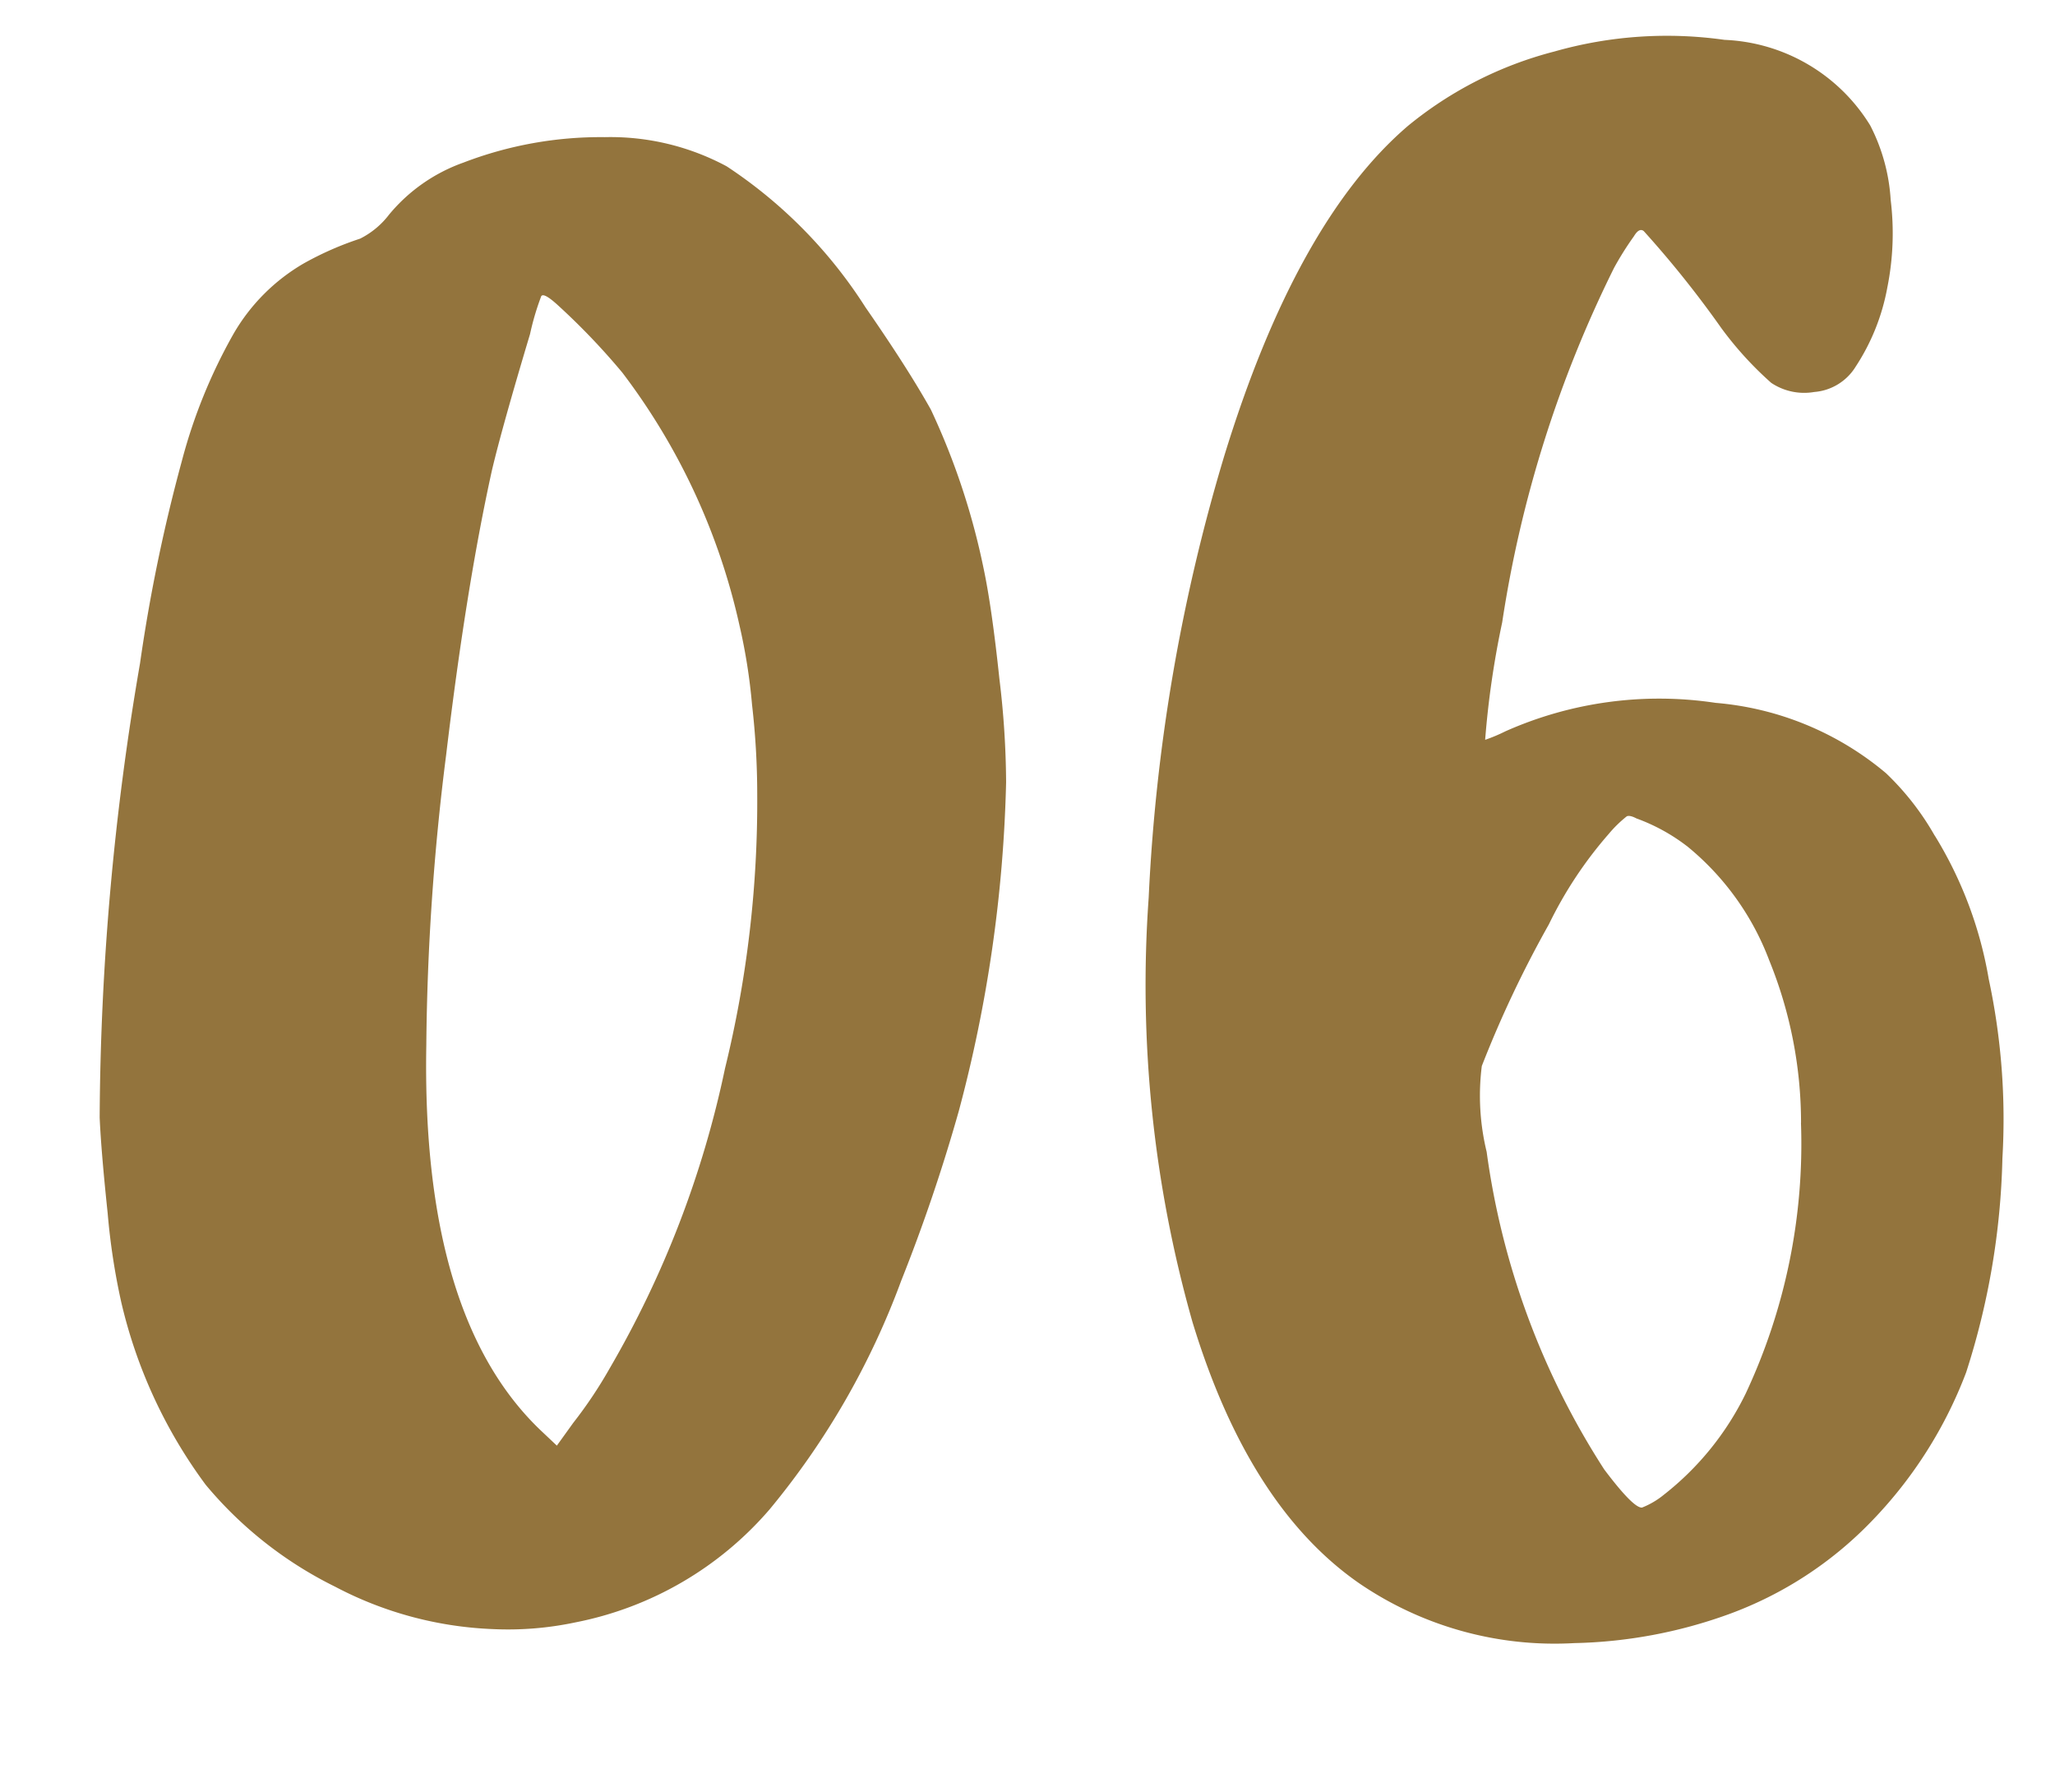
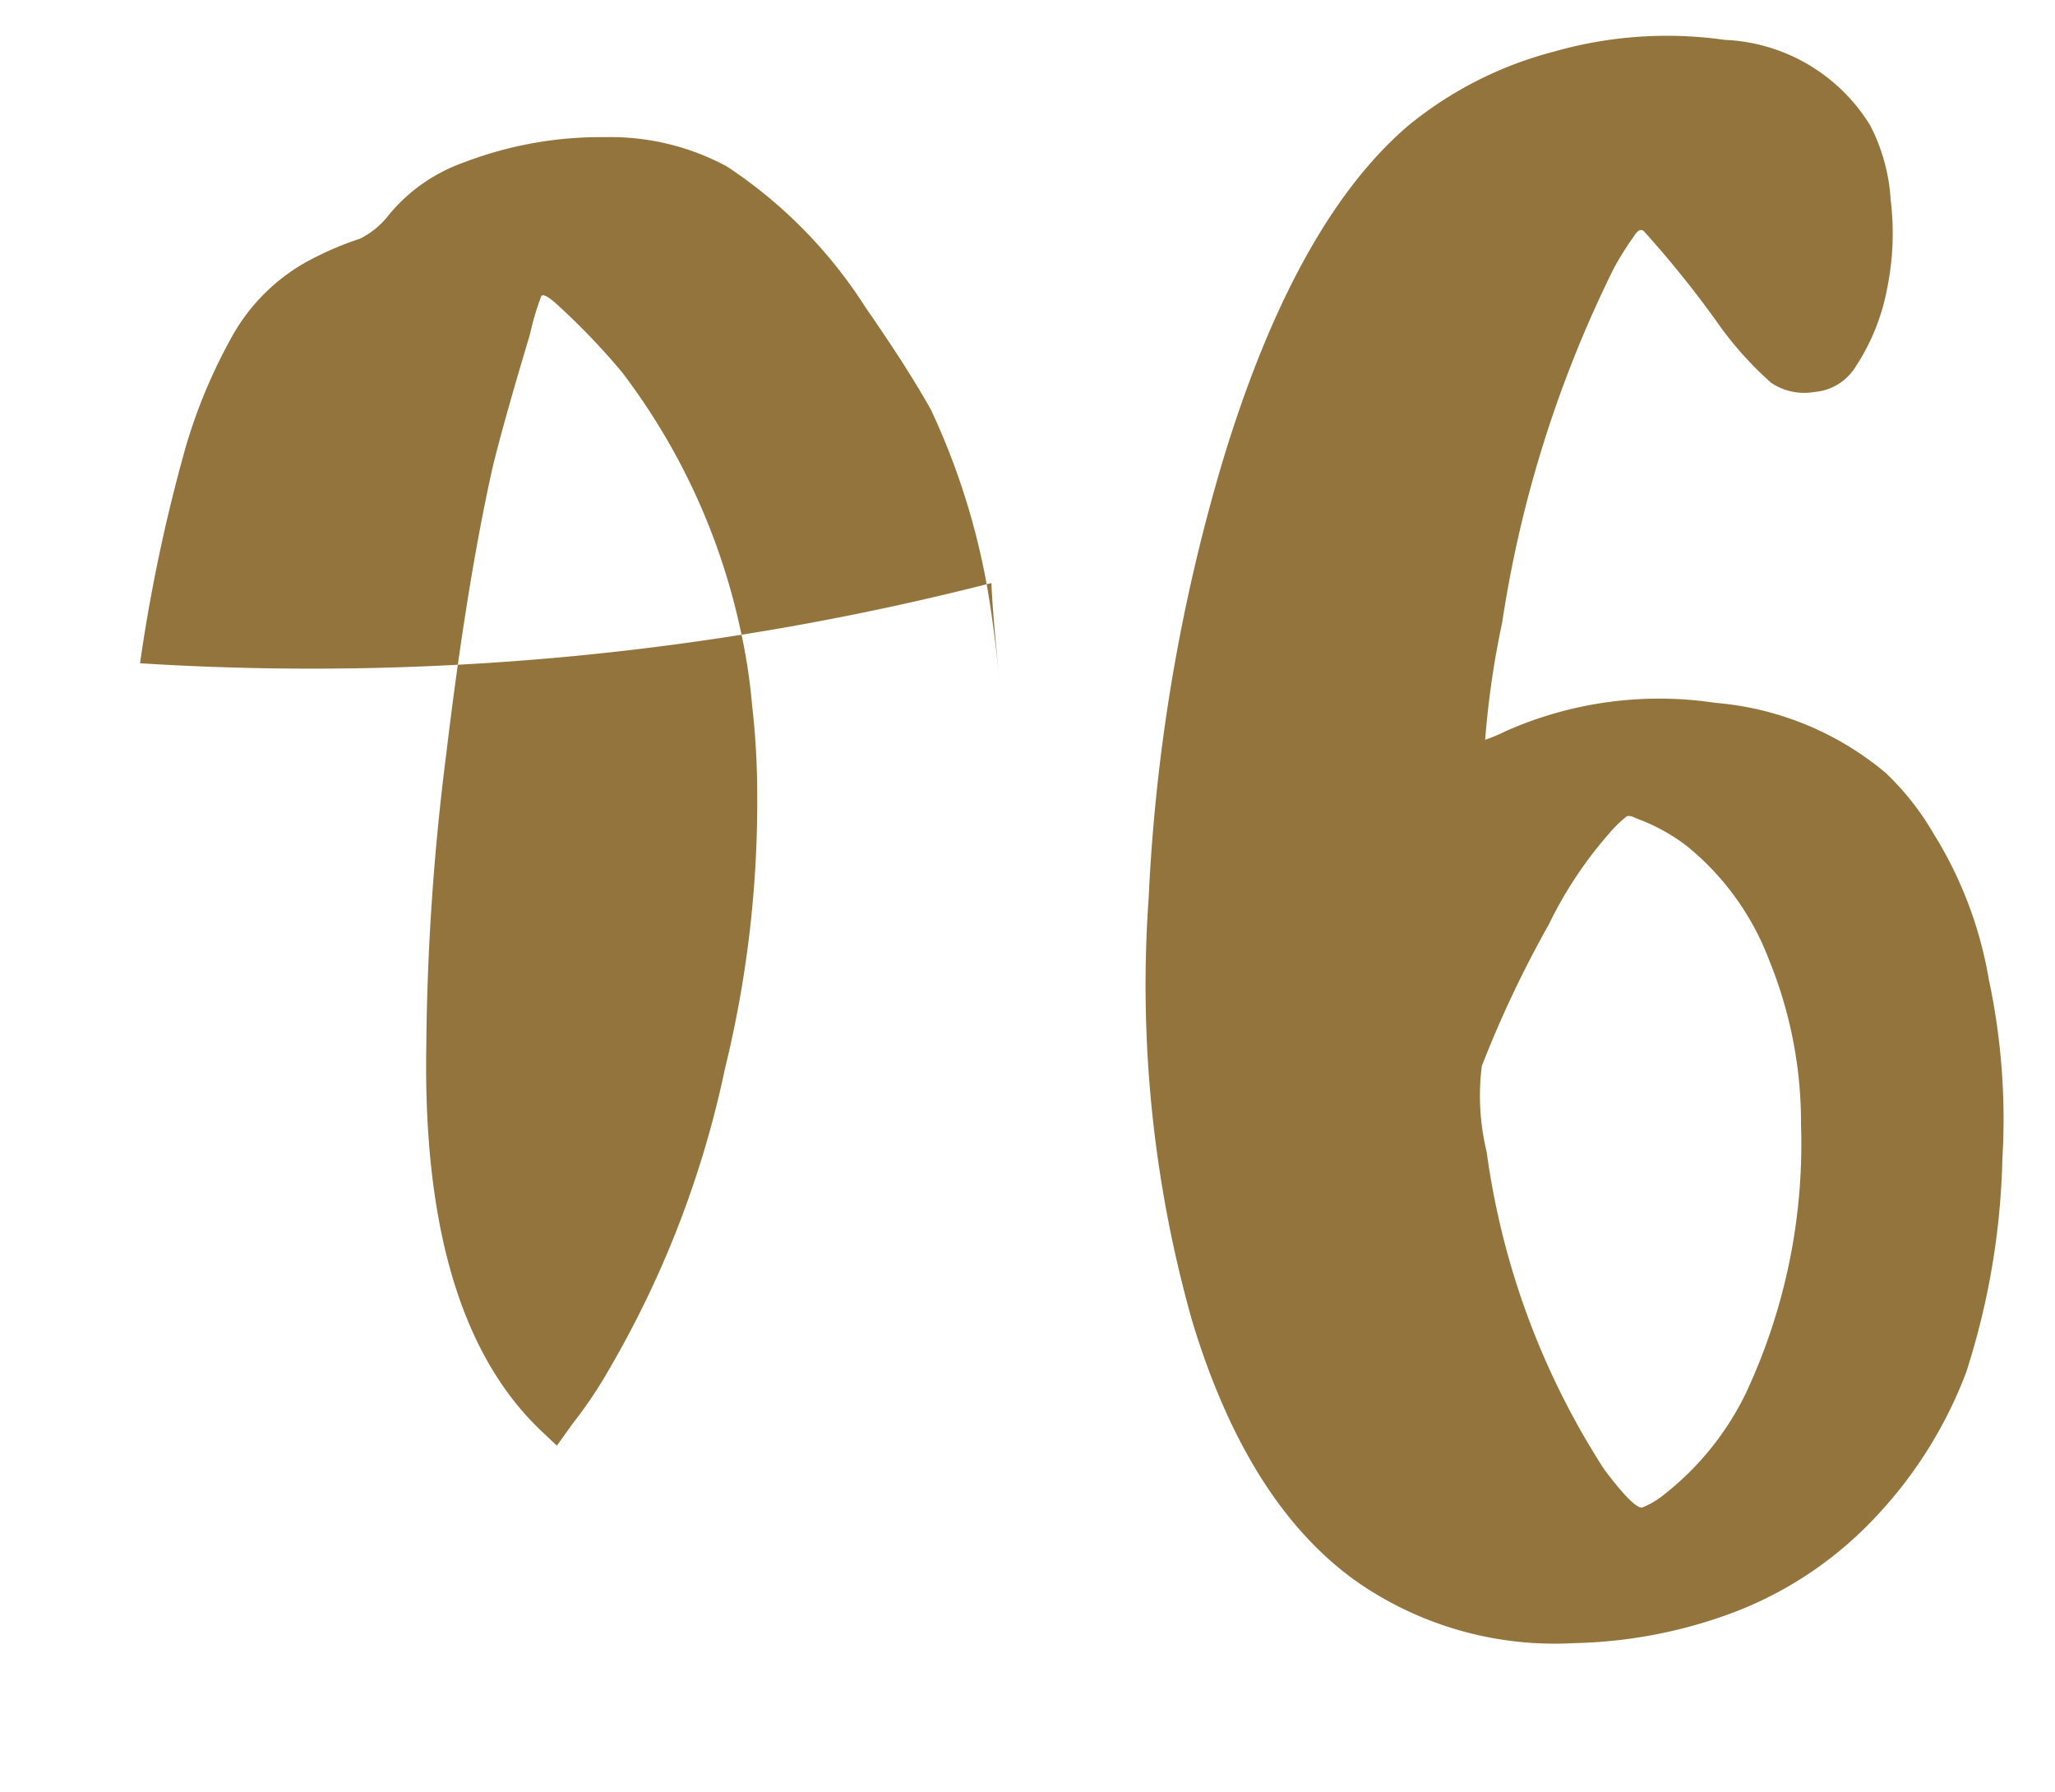
<svg xmlns="http://www.w3.org/2000/svg" width="55.074" height="48.032" viewBox="0 0 55.074 48.032">
-   <path id="Trazado_33339" data-name="Trazado 33339" d="M47.862,22.952q.112,1.064.112,3a23.745,23.745,0,0,1-.112,2.772,37.333,37.333,0,0,1-2.184,8.624,46.26,46.26,0,0,1-2.016,4.368,20.9,20.9,0,0,1-4.144,5.712,9.189,9.189,0,0,1-5.488,2.464,8.7,8.7,0,0,1-2.24-.056,9.869,9.869,0,0,1-4.06-1.568,10.619,10.619,0,0,1-3.164-3.08,13.242,13.242,0,0,1-1.736-5.1,17.917,17.917,0,0,1-.112-2.408q0-1.68.056-2.576A73.428,73.428,0,0,1,25.126,23.12a44.456,44.456,0,0,1,1.68-5.264,14.281,14.281,0,0,1,1.736-3.248,5.175,5.175,0,0,1,2.072-1.68,8.5,8.5,0,0,1,1.568-.5,2.241,2.241,0,0,0,.84-.56,4.571,4.571,0,0,1,2.128-1.176,10.25,10.25,0,0,1,3.836-.28,6.578,6.578,0,0,1,3.164,1.12,12.666,12.666,0,0,1,3.3,4.144q.952,1.736,1.456,2.912A18.982,18.982,0,0,1,47.862,22.952ZM41.2,28.328a20.955,20.955,0,0,0,.112-2.38,15.344,15.344,0,0,0-.112-2.156,17.406,17.406,0,0,0-2.408-7.056,18.34,18.34,0,0,0-1.512-1.96q-.392-.448-.448-.28a7.11,7.11,0,0,0-.392.952q-1.008,2.408-1.4,3.528Q34.03,22,33.022,26.424A65.7,65.7,0,0,0,31.678,34.1q-.9,7.28,2.016,10.64l.336.392.5-.56a11.768,11.768,0,0,0,1.12-1.344,26.942,26.942,0,0,0,3.92-7.672A30.013,30.013,0,0,0,41.2,28.328Zm31.248,4.424a10.751,10.751,0,0,1,1.036,3.976,17.923,17.923,0,0,1-.14,4.816,20.079,20.079,0,0,1-1.568,5.6,11.662,11.662,0,0,1-2.94,3.7,10.129,10.129,0,0,1-4.06,2.072,12.9,12.9,0,0,1-4.2.336,9.28,9.28,0,0,1-5.544-2.184q-2.744-2.352-3.724-7.448a33.027,33.027,0,0,1,.028-11.424,48.847,48.847,0,0,1,3.248-11.536q2.576-6.048,5.824-8.288A10.191,10.191,0,0,1,64.522,10.8a11,11,0,0,1,4.564.168,4.81,4.81,0,0,1,3.64,2.688,5,5,0,0,1,.336,2.044,7.346,7.346,0,0,1-.336,2.324,5.727,5.727,0,0,1-1.064,2.016,1.433,1.433,0,0,1-1.176.56,1.586,1.586,0,0,1-1.12-.364,9.343,9.343,0,0,1-1.176-1.6,27.574,27.574,0,0,0-1.792-2.8q-.112-.112-.28.112a8.179,8.179,0,0,0-.616.784,32.151,32.151,0,0,0-3.976,9.128,24.049,24.049,0,0,0-.784,3.08,4.431,4.431,0,0,0,.56-.168,10.127,10.127,0,0,1,5.684-.168,8.131,8.131,0,0,1,4.34,2.352A7.27,7.27,0,0,1,72.446,32.752Zm-4.368,7.28a11.551,11.551,0,0,0-.392-4.424,7.23,7.23,0,0,0-1.848-3.248,5.05,5.05,0,0,0-1.288-.9q-.168-.112-.252-.084a3.286,3.286,0,0,0-.532.42,10.916,10.916,0,0,0-1.848,2.24,29.778,29.778,0,0,0-2.184,3.584,6.354,6.354,0,0,0-.112,2.3,20.843,20.843,0,0,0,2.24,8.792q.672,1.12.9,1.12a2.183,2.183,0,0,0,.616-.28,7.75,7.75,0,0,0,2.464-2.464A15.748,15.748,0,0,0,68.078,40.032Z" transform="matrix(0.995, -0.105, 0.105, 0.995, -23.675, -2.591)" fill="#93743d" />
+   <path id="Trazado_33339" data-name="Trazado 33339" d="M47.862,22.952q.112,1.064.112,3q0-1.68.056-2.576A73.428,73.428,0,0,1,25.126,23.12a44.456,44.456,0,0,1,1.68-5.264,14.281,14.281,0,0,1,1.736-3.248,5.175,5.175,0,0,1,2.072-1.68,8.5,8.5,0,0,1,1.568-.5,2.241,2.241,0,0,0,.84-.56,4.571,4.571,0,0,1,2.128-1.176,10.25,10.25,0,0,1,3.836-.28,6.578,6.578,0,0,1,3.164,1.12,12.666,12.666,0,0,1,3.3,4.144q.952,1.736,1.456,2.912A18.982,18.982,0,0,1,47.862,22.952ZM41.2,28.328a20.955,20.955,0,0,0,.112-2.38,15.344,15.344,0,0,0-.112-2.156,17.406,17.406,0,0,0-2.408-7.056,18.34,18.34,0,0,0-1.512-1.96q-.392-.448-.448-.28a7.11,7.11,0,0,0-.392.952q-1.008,2.408-1.4,3.528Q34.03,22,33.022,26.424A65.7,65.7,0,0,0,31.678,34.1q-.9,7.28,2.016,10.64l.336.392.5-.56a11.768,11.768,0,0,0,1.12-1.344,26.942,26.942,0,0,0,3.92-7.672A30.013,30.013,0,0,0,41.2,28.328Zm31.248,4.424a10.751,10.751,0,0,1,1.036,3.976,17.923,17.923,0,0,1-.14,4.816,20.079,20.079,0,0,1-1.568,5.6,11.662,11.662,0,0,1-2.94,3.7,10.129,10.129,0,0,1-4.06,2.072,12.9,12.9,0,0,1-4.2.336,9.28,9.28,0,0,1-5.544-2.184q-2.744-2.352-3.724-7.448a33.027,33.027,0,0,1,.028-11.424,48.847,48.847,0,0,1,3.248-11.536q2.576-6.048,5.824-8.288A10.191,10.191,0,0,1,64.522,10.8a11,11,0,0,1,4.564.168,4.81,4.81,0,0,1,3.64,2.688,5,5,0,0,1,.336,2.044,7.346,7.346,0,0,1-.336,2.324,5.727,5.727,0,0,1-1.064,2.016,1.433,1.433,0,0,1-1.176.56,1.586,1.586,0,0,1-1.12-.364,9.343,9.343,0,0,1-1.176-1.6,27.574,27.574,0,0,0-1.792-2.8q-.112-.112-.28.112a8.179,8.179,0,0,0-.616.784,32.151,32.151,0,0,0-3.976,9.128,24.049,24.049,0,0,0-.784,3.08,4.431,4.431,0,0,0,.56-.168,10.127,10.127,0,0,1,5.684-.168,8.131,8.131,0,0,1,4.34,2.352A7.27,7.27,0,0,1,72.446,32.752Zm-4.368,7.28a11.551,11.551,0,0,0-.392-4.424,7.23,7.23,0,0,0-1.848-3.248,5.05,5.05,0,0,0-1.288-.9q-.168-.112-.252-.084a3.286,3.286,0,0,0-.532.42,10.916,10.916,0,0,0-1.848,2.24,29.778,29.778,0,0,0-2.184,3.584,6.354,6.354,0,0,0-.112,2.3,20.843,20.843,0,0,0,2.24,8.792q.672,1.12.9,1.12a2.183,2.183,0,0,0,.616-.28,7.75,7.75,0,0,0,2.464-2.464A15.748,15.748,0,0,0,68.078,40.032Z" transform="matrix(0.995, -0.105, 0.105, 0.995, -23.675, -2.591)" fill="#93743d" />
</svg>